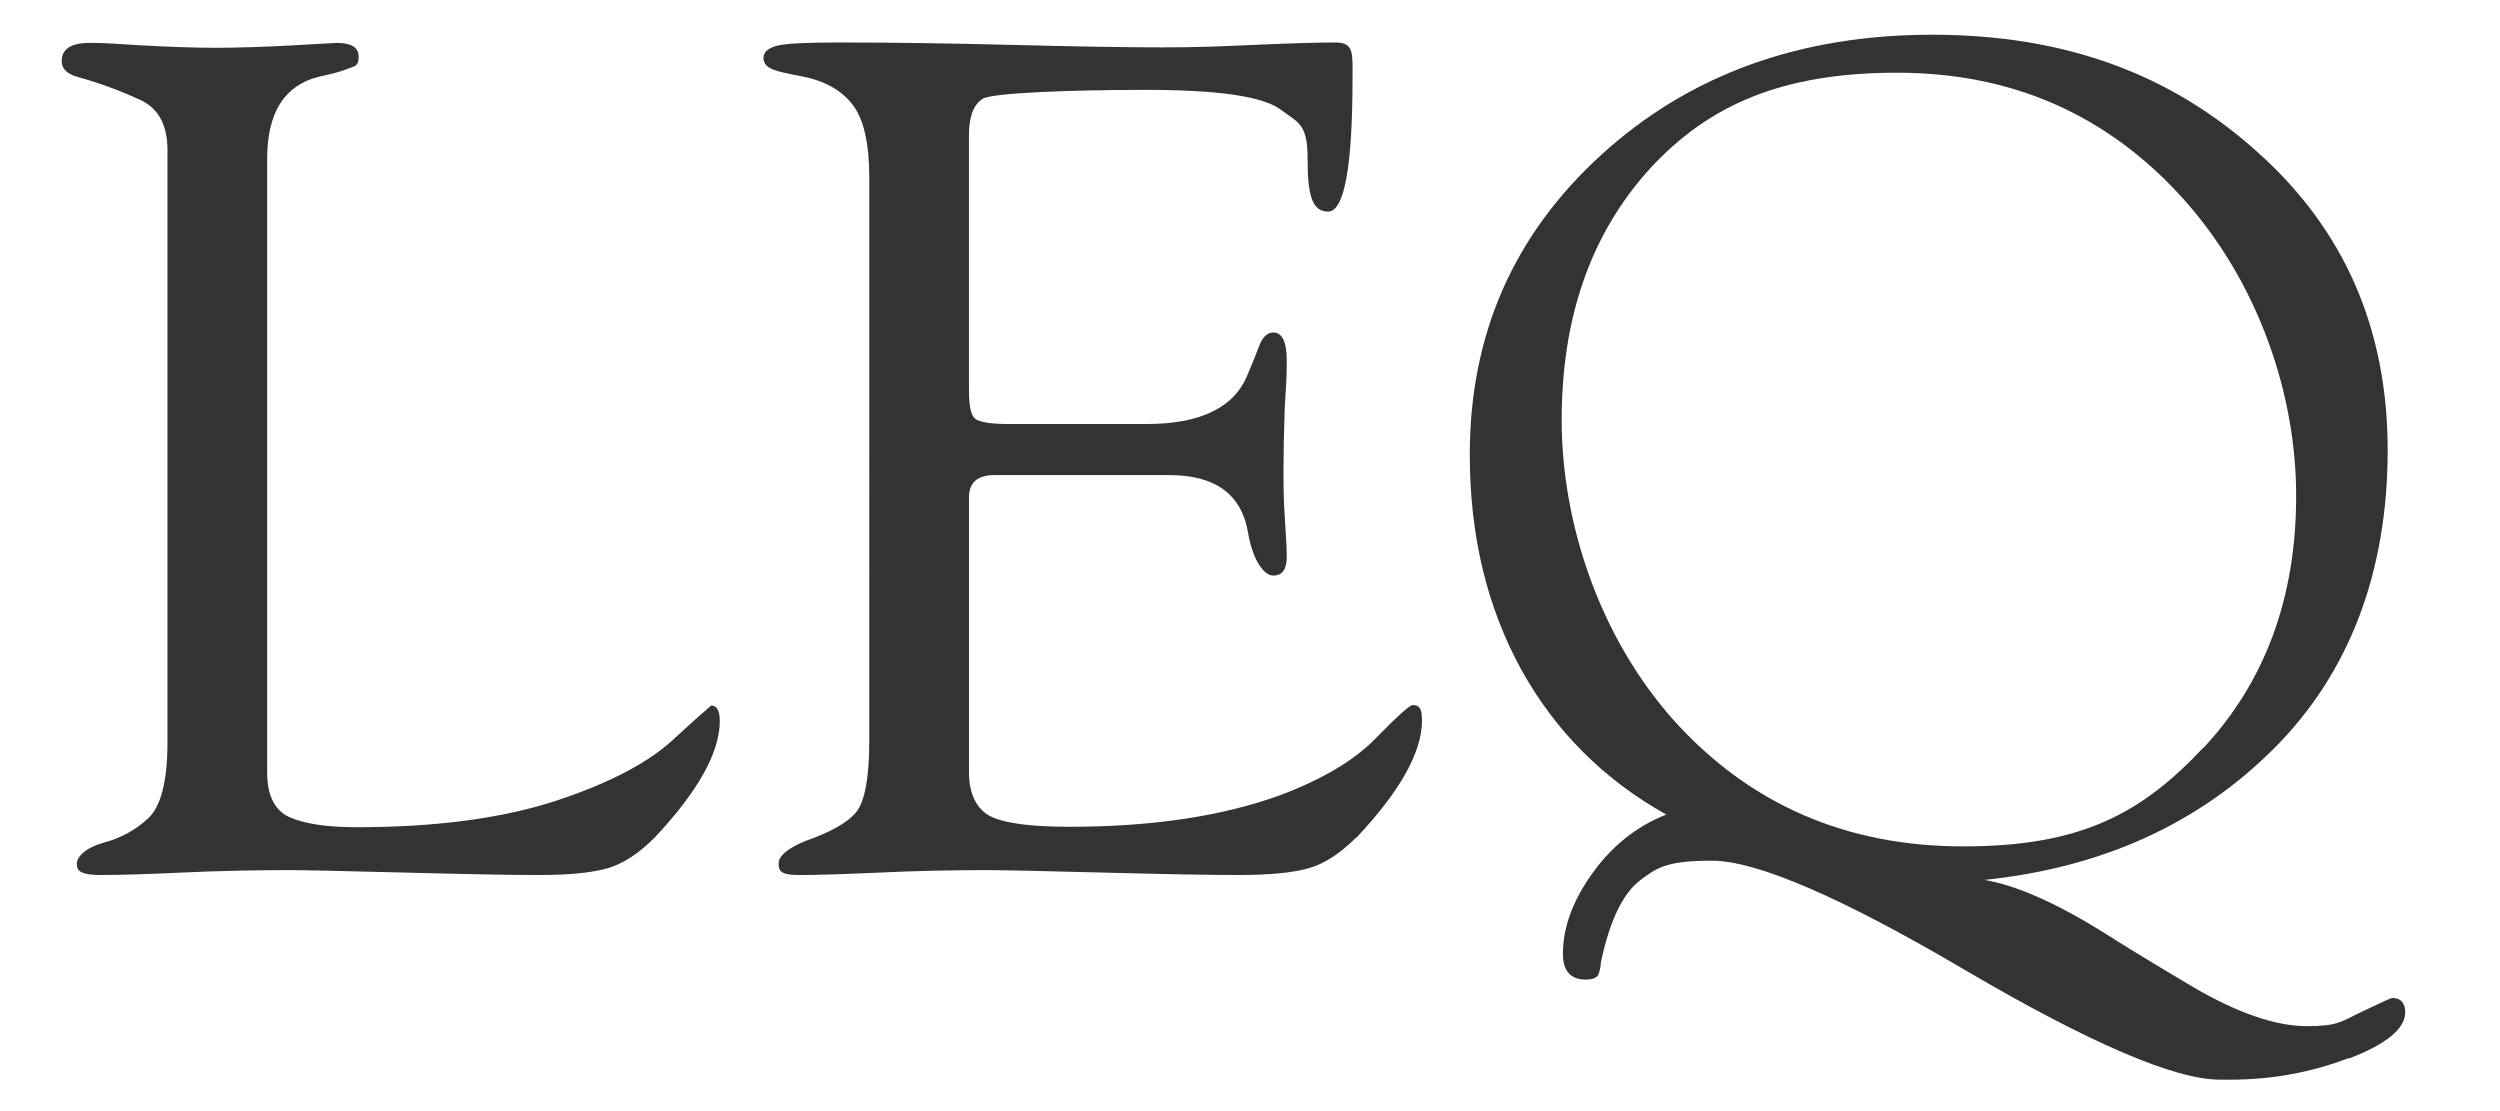
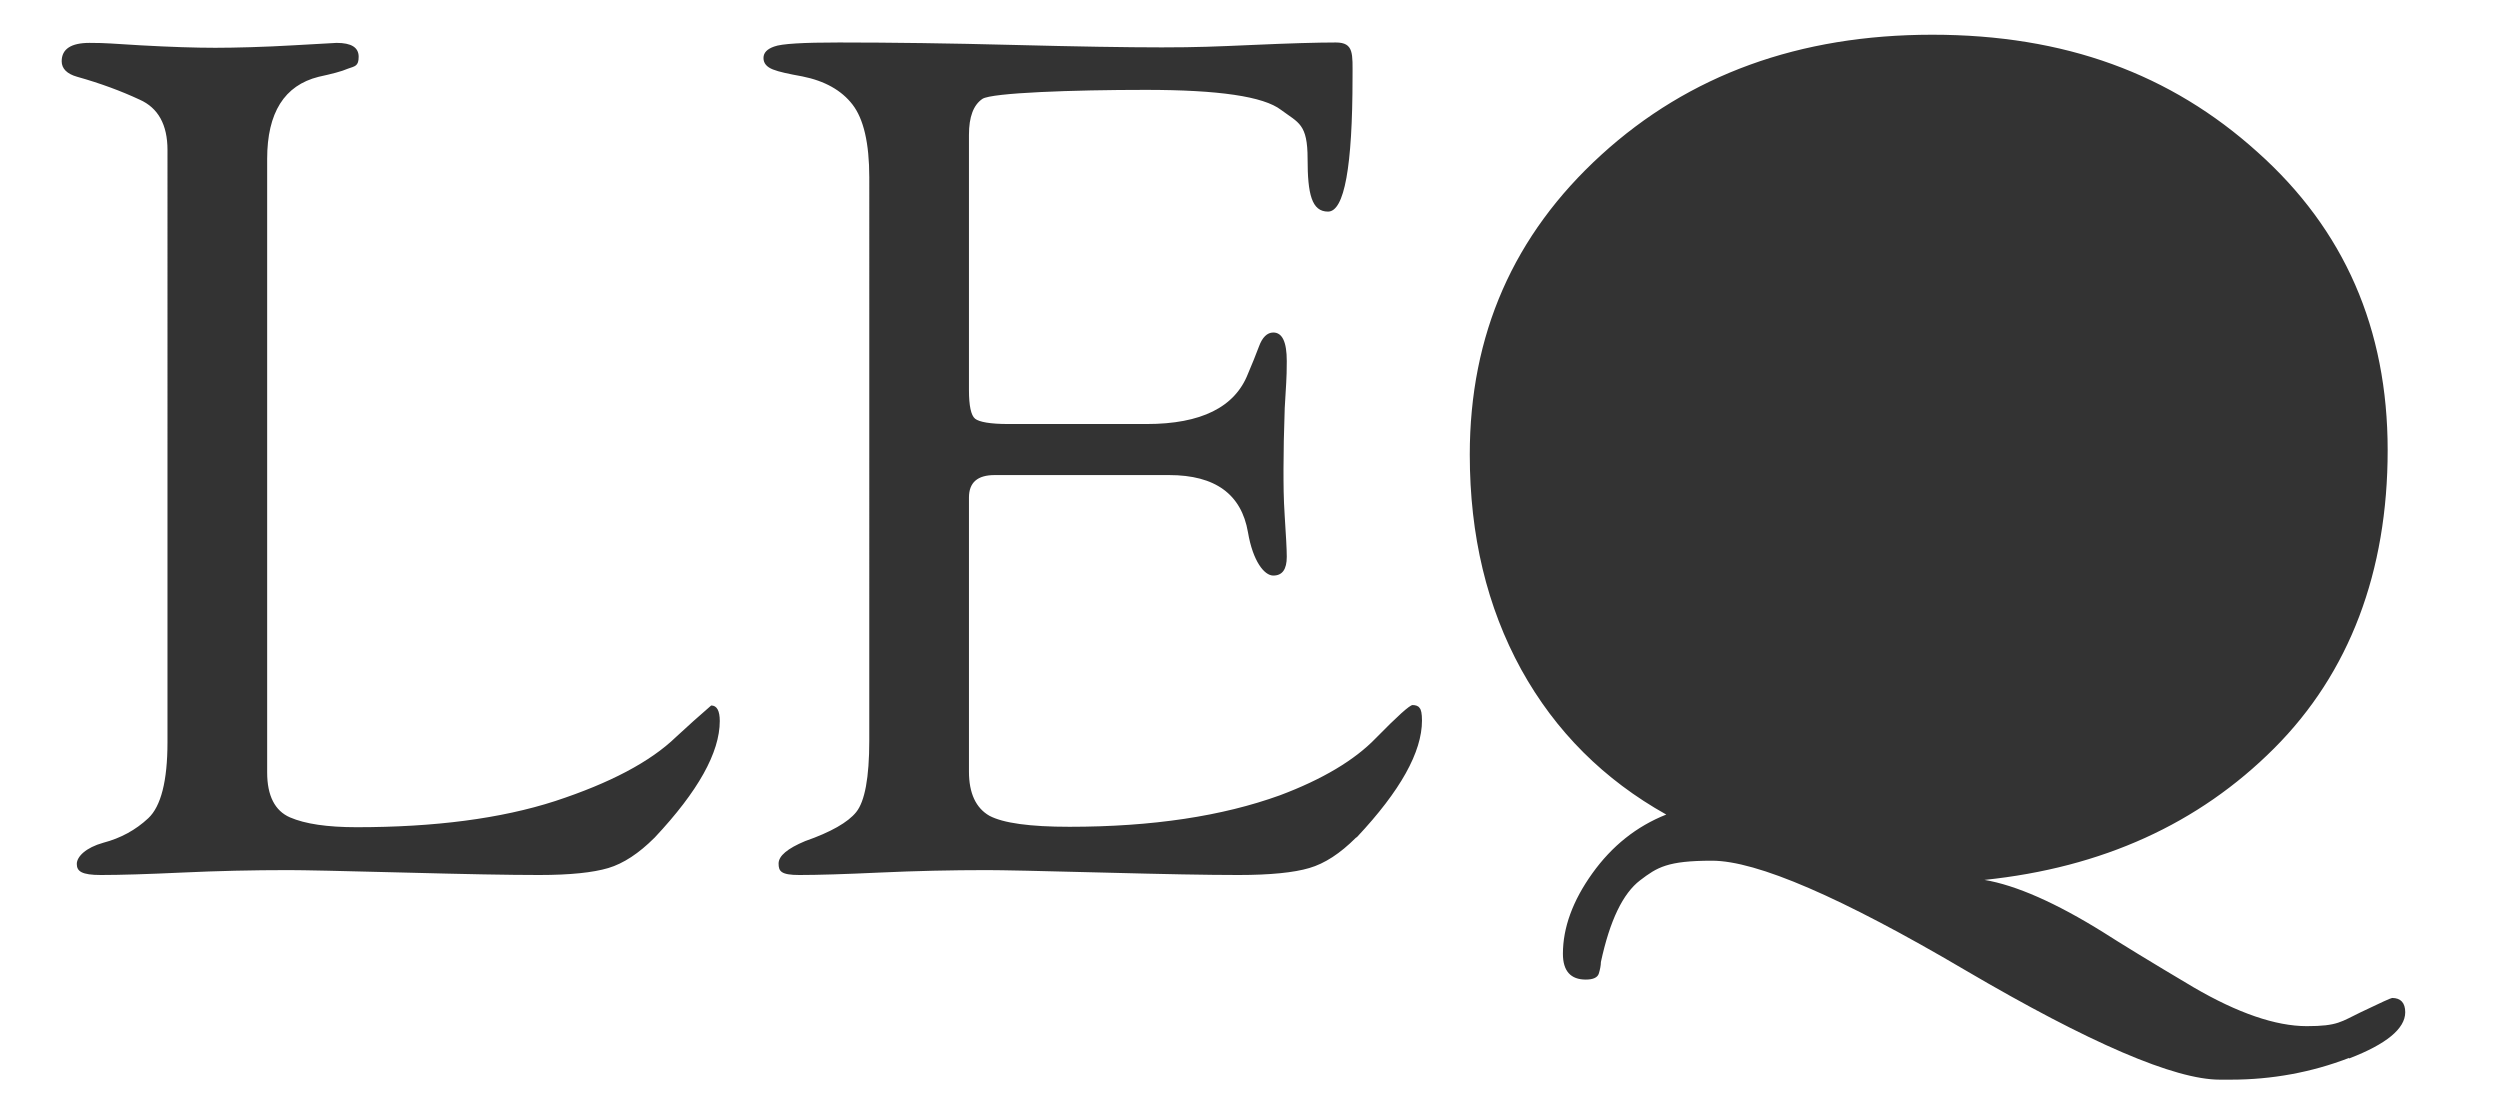
<svg xmlns="http://www.w3.org/2000/svg" id="Calque_1" data-name="Calque 1" version="1.1" viewBox="0 0 612 272">
  <rect x="0" y="0" width="612" height="272" fill="#333333" stroke="none" />
  <defs>
    <style>
      .cls-1 {
        fill: #fff;
        stroke-width: 0px;
      }
    </style>
  </defs>
  <path class="cls-1" d="M-13.8-11.5v295.8h631.6V-11.5H-13.8ZM160.2,205.1c-3.8,3.8-7.6,6.3-11.3,7.4-3.7,1.1-9.3,1.7-16.9,1.7s-17.8-.2-33.1-.6c-15.3-.4-24.8-.6-28.3-.6-8.7,0-17.4.2-26,.6-8.6.4-15.2.6-19.9.6s-5.9-.9-5.9-2.7,2.2-4,6.5-5.2c4.2-1.1,7.9-3.1,11-6,3.1-2.9,4.7-9.1,4.7-18.6V36.7c0-6.2-2.3-10.3-6.8-12.3-4.5-2.1-9.6-4-15.3-5.6-2.5-.7-3.8-2-3.8-3.8,0-3,2.3-4.5,6.8-4.5s5.4.2,12.6.6c7.2.4,13.3.6,18.2.6s12.2-.2,19-.6c6.8-.4,10.4-.6,10.7-.6,3.6,0,5.4,1.1,5.4,3.4s-.9,2.3-2.6,2.9c-1.6.7-4,1.3-7.2,2-8.4,2.1-12.6,8.8-12.6,20.1v150.2c0,5.7,1.9,9.4,5.6,11,3.7,1.6,9.1,2.4,16.3,2.4,19.1,0,35.3-2.1,48.6-6.4,13.4-4.4,23.3-9.6,29.6-15.7,2.8-2.6,5.7-5.2,8.6-7.7,1.4,0,2.1,1.3,2.1,3.8,0,7.7-5.3,17.2-15.9,28.5ZM331.9,205.1c-3.8,3.8-7.6,6.3-11.4,7.4-3.7,1.1-9.5,1.7-17.3,1.7s-17.9-.2-33.3-.6c-15.3-.4-24.8-.6-28.3-.6-8.7,0-17.5.2-26.2.6-8.6.4-15.2.6-19.7.6s-5.1-.9-5.1-2.8,2.2-3.7,6.5-5.5c6.3-2.2,10.5-4.6,12.5-7.1,2.1-2.6,3.2-8.4,3.2-17.5V43.4c0-8.4-1.4-14.3-4.1-17.8-2.7-3.5-6.8-5.8-12.3-6.9-3.3-.6-5.7-1.1-7.2-1.7-1.5-.6-2.3-1.5-2.3-2.8s.9-2.2,2.6-2.8c1.8-.7,7.1-1,15.9-1,12.9,0,27.2.2,42.7.6,15.6.4,27.7.6,36.3.6s13.2-.2,22.3-.6c9-.4,15.8-.6,20.3-.6s4.1,2.8,4.1,8.5c0,21.9-2,32.9-6,32.9s-5-4.3-5-12.9-2.2-8.8-6.5-12c-4.3-3.3-15.3-4.9-33.1-4.9s-37.7.7-40,2.2c-2.2,1.5-3.3,4.4-3.3,8.8v62.5c0,3.8.5,6.2,1.5,7,1,.8,3.7,1.3,8.1,1.3h33.9c13.3,0,21.6-4.1,24.8-12.3,1-2.3,1.9-4.6,2.7-6.7.8-2.2,2-3.4,3.5-3.4,2.2,0,3.3,2.3,3.3,7s-.2,5.7-.5,11.5c-.2,5.8-.3,10.7-.3,14.8s0,7,.3,11.7c.3,4.7.5,8,.5,9.9,0,3.1-1.1,4.6-3.3,4.6s-5-3.5-6.2-10.6c-1.6-9.3-8-14-19.3-14h-42.7c-4.2,0-6.3,1.8-6.3,5.5v67.1c0,5.3,1.7,8.9,5,10.8,3.4,1.8,9.9,2.7,19.6,2.7,20.3,0,37.4-2.6,51.5-7.7,10.4-3.9,18.3-8.6,23.5-14,5.3-5.4,8.3-8.1,9-8.1s1.4.2,1.7.7c.4.4.6,1.4.6,3.1,0,7.7-5.3,17.2-15.9,28.5ZM575,259c-9.1,3.5-18.8,5.3-28.9,5.3h-2.7c-11,0-31.8-8.9-62.3-26.8-30.4-17.9-51.1-26.8-62-26.8s-13.4,1.6-17.6,4.8c-4.2,3.2-7.4,9.8-9.6,20,0,.8-.2,1.8-.5,2.8-.3,1-1.4,1.5-3.2,1.5-3.7,0-5.6-2.1-5.6-6.3,0-6.4,2.4-13,7.2-19.7,4.8-6.7,10.8-11.5,18.1-14.4-15.2-8.5-27.1-20.3-35.5-35.5-8.4-15.3-12.6-32.8-12.6-52.6,0-29.4,10.7-53.8,32.2-73.4,21.5-19.6,48.5-29.4,81-29.4s58.4,9.6,79.6,28.7c21.3,19,31.9,43.3,31.9,73s-9.3,54.5-27.8,73c-18.5,18.5-42.1,29.2-70.9,32.2,7.7,1.3,17.5,5.6,29.2,12.9,3.9,2.5,11.2,7,22,13.4,10.8,6.3,20.1,9.5,27.7,9.5s8.4-1.1,13.2-3.4c4.8-2.3,7.4-3.5,7.7-3.5,2.1,0,3.2,1.2,3.2,3.5,0,4-4.6,7.8-13.7,11.3Z" />
-   <path class="cls-1" d="M539.4,183.1c15.1-16.2,22.7-36.8,22.7-61.7s-9.2-52.2-27.7-72.8c-18.5-20.5-41.8-30.8-70-30.8s-46.2,7.9-60.6,23.6c-14.3,15.8-21.5,36.2-21.5,61.4s9.2,53.1,27.5,73.6c18.5,20.5,42.1,30.8,70.9,30.8s43.6-8.1,58.7-24.2Z" />
</svg>